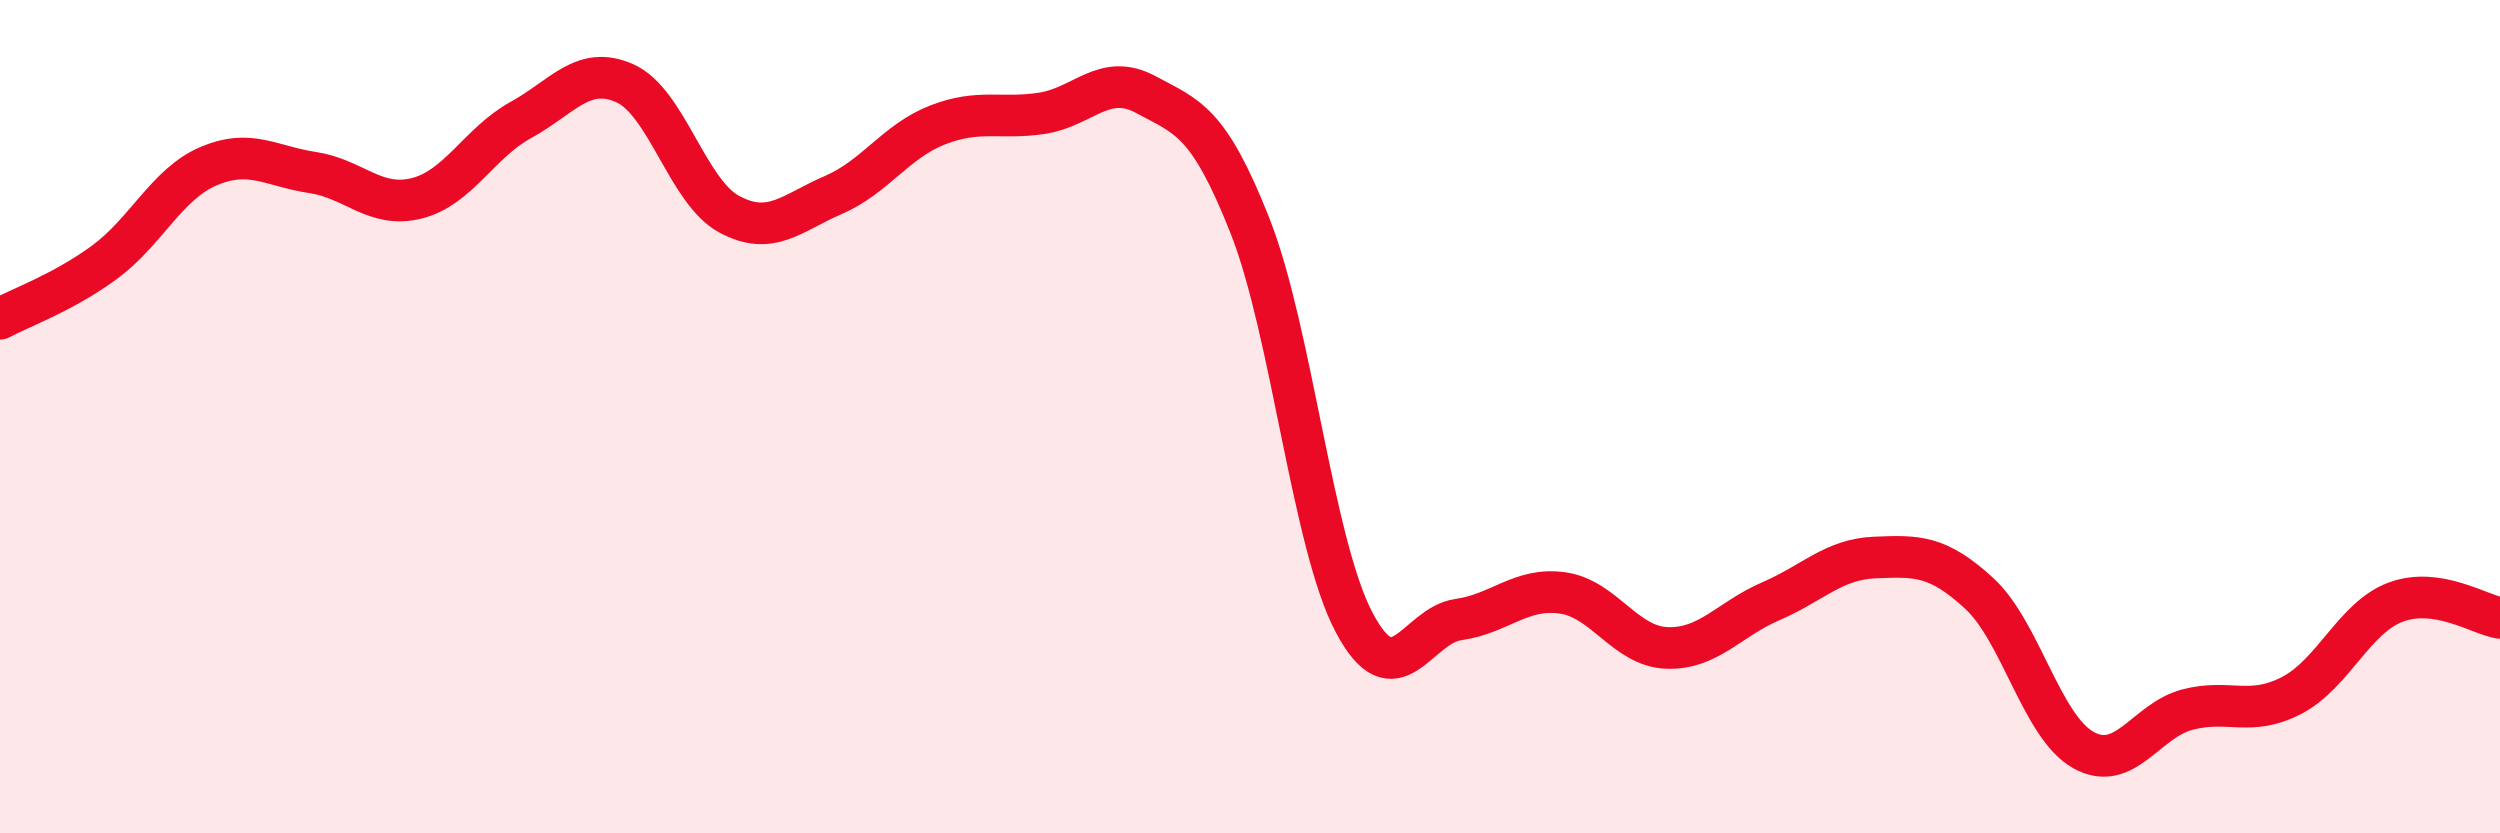
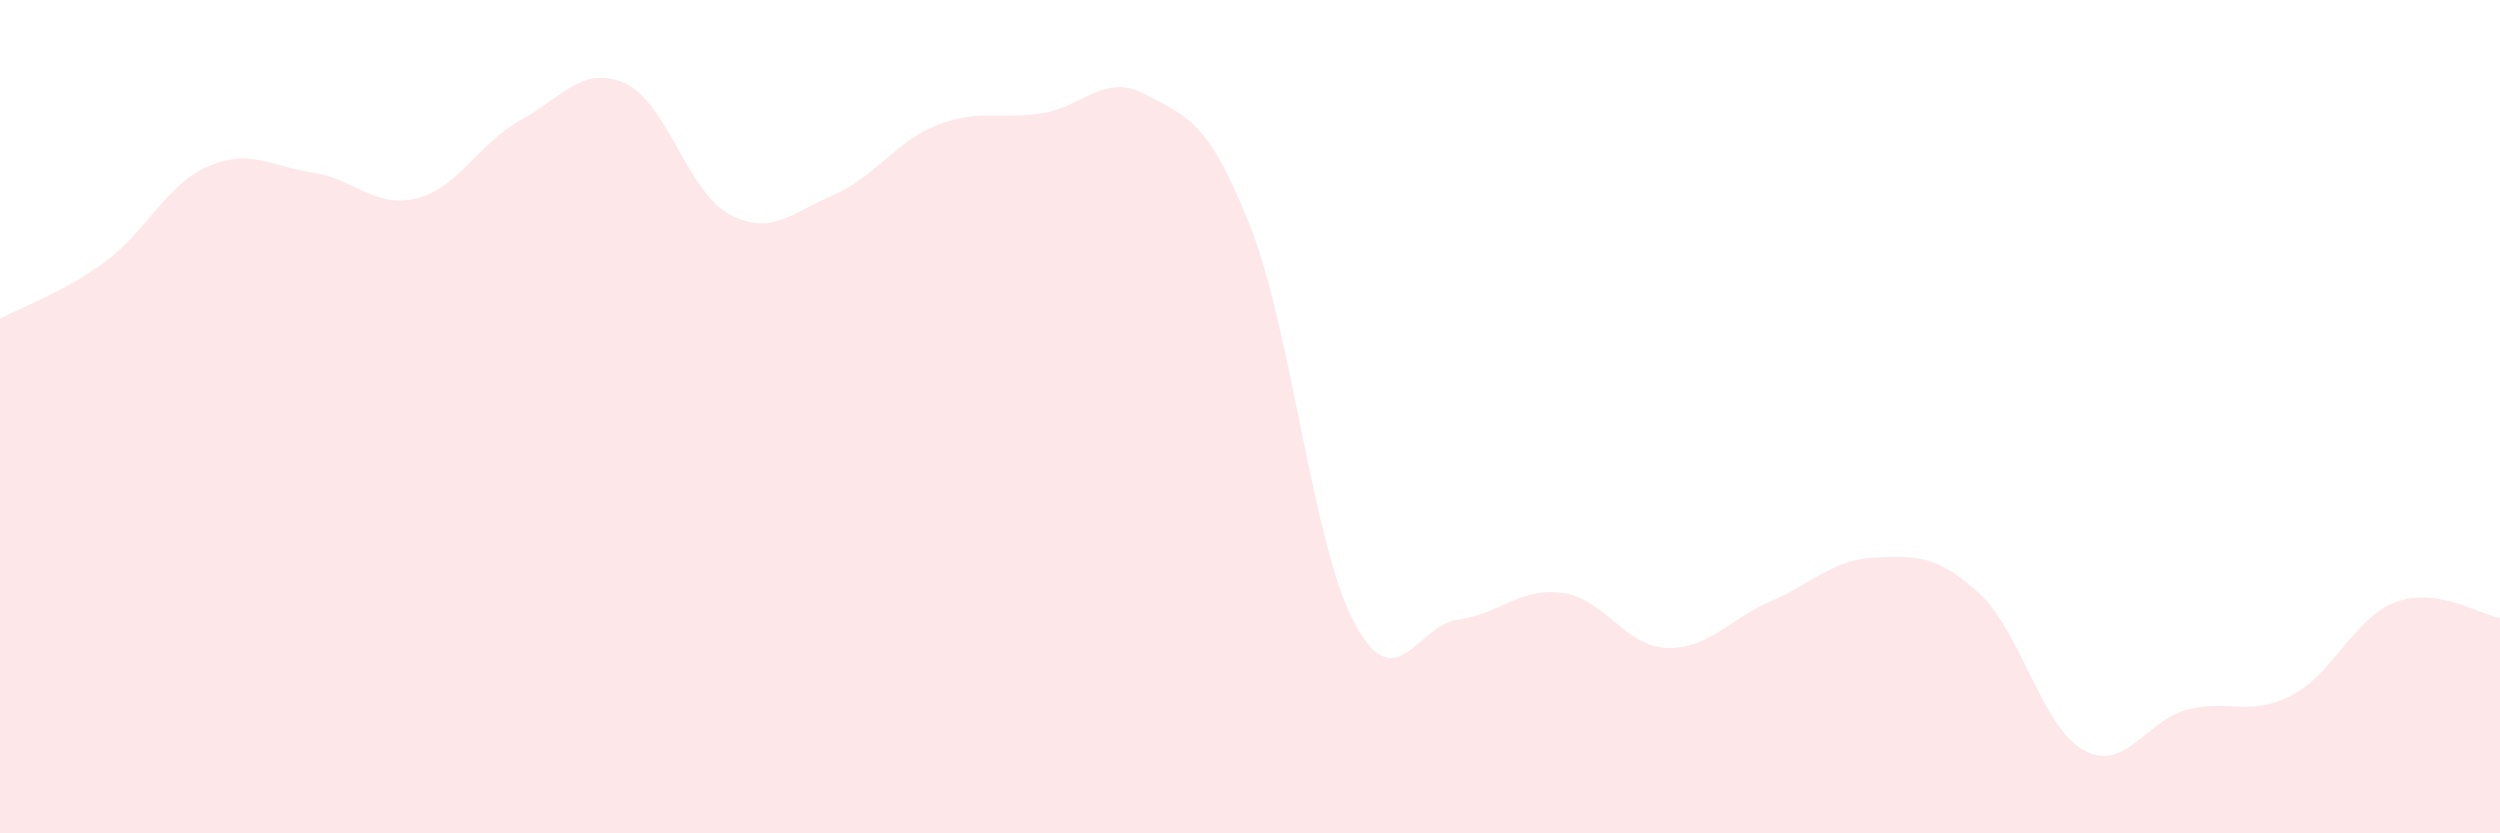
<svg xmlns="http://www.w3.org/2000/svg" width="60" height="20" viewBox="0 0 60 20">
  <path d="M 0,7.65 C 0.5,7.38 1.5,7.03 2.5,6.3 C 3.5,5.57 4,4.42 5,3.99 C 6,3.56 6.5,3.99 7.5,4.14 C 8.5,4.29 9,5.01 10,4.76 C 11,4.51 11.5,3.43 12.5,2.88 C 13.5,2.33 14,1.55 15,2 C 16,2.45 16.5,4.6 17.5,5.14 C 18.5,5.68 19,5.11 20,4.68 C 21,4.25 21.5,3.39 22.5,3 C 23.5,2.61 24,2.87 25,2.72 C 26,2.57 26.5,1.73 27.5,2.27 C 28.5,2.81 29,2.89 30,5.42 C 31,7.95 31.5,13.05 32.5,14.94 C 33.5,16.83 34,15.01 35,14.87 C 36,14.73 36.5,14.09 37.5,14.23 C 38.5,14.37 39,15.51 40,15.55 C 41,15.59 41.5,14.86 42.5,14.43 C 43.5,14 44,13.42 45,13.38 C 46,13.34 46.5,13.32 47.5,14.24 C 48.5,15.16 49,17.44 50,18 C 51,18.56 51.5,17.29 52.5,17.03 C 53.5,16.77 54,17.21 55,16.69 C 56,16.17 56.5,14.82 57.5,14.45 C 58.5,14.08 59.5,14.75 60,14.83L60 20L0 20Z" fill="#EB0A25" opacity="0.1" stroke-linecap="round" stroke-linejoin="round" />
-   <path d="M 0,7.65 C 0.5,7.38 1.5,7.03 2.5,6.3 C 3.5,5.57 4,4.42 5,3.99 C 6,3.56 6.5,3.99 7.5,4.14 C 8.5,4.29 9,5.01 10,4.76 C 11,4.51 11.5,3.43 12.5,2.88 C 13.5,2.33 14,1.55 15,2 C 16,2.45 16.5,4.6 17.5,5.14 C 18.5,5.68 19,5.11 20,4.68 C 21,4.25 21.5,3.39 22.5,3 C 23.5,2.61 24,2.87 25,2.72 C 26,2.57 26.5,1.73 27.5,2.27 C 28.5,2.81 29,2.89 30,5.42 C 31,7.95 31.5,13.05 32.5,14.94 C 33.5,16.83 34,15.01 35,14.87 C 36,14.73 36.5,14.09 37.5,14.23 C 38.5,14.37 39,15.51 40,15.55 C 41,15.59 41.5,14.86 42.5,14.43 C 43.5,14 44,13.42 45,13.38 C 46,13.34 46.5,13.32 47.5,14.24 C 48.5,15.16 49,17.44 50,18 C 51,18.56 51.5,17.29 52.5,17.03 C 53.5,16.77 54,17.21 55,16.69 C 56,16.17 56.5,14.82 57.5,14.45 C 58.5,14.08 59.5,14.75 60,14.83" stroke="#EB0A25" stroke-width="1" fill="none" stroke-linecap="round" stroke-linejoin="round" />
</svg>